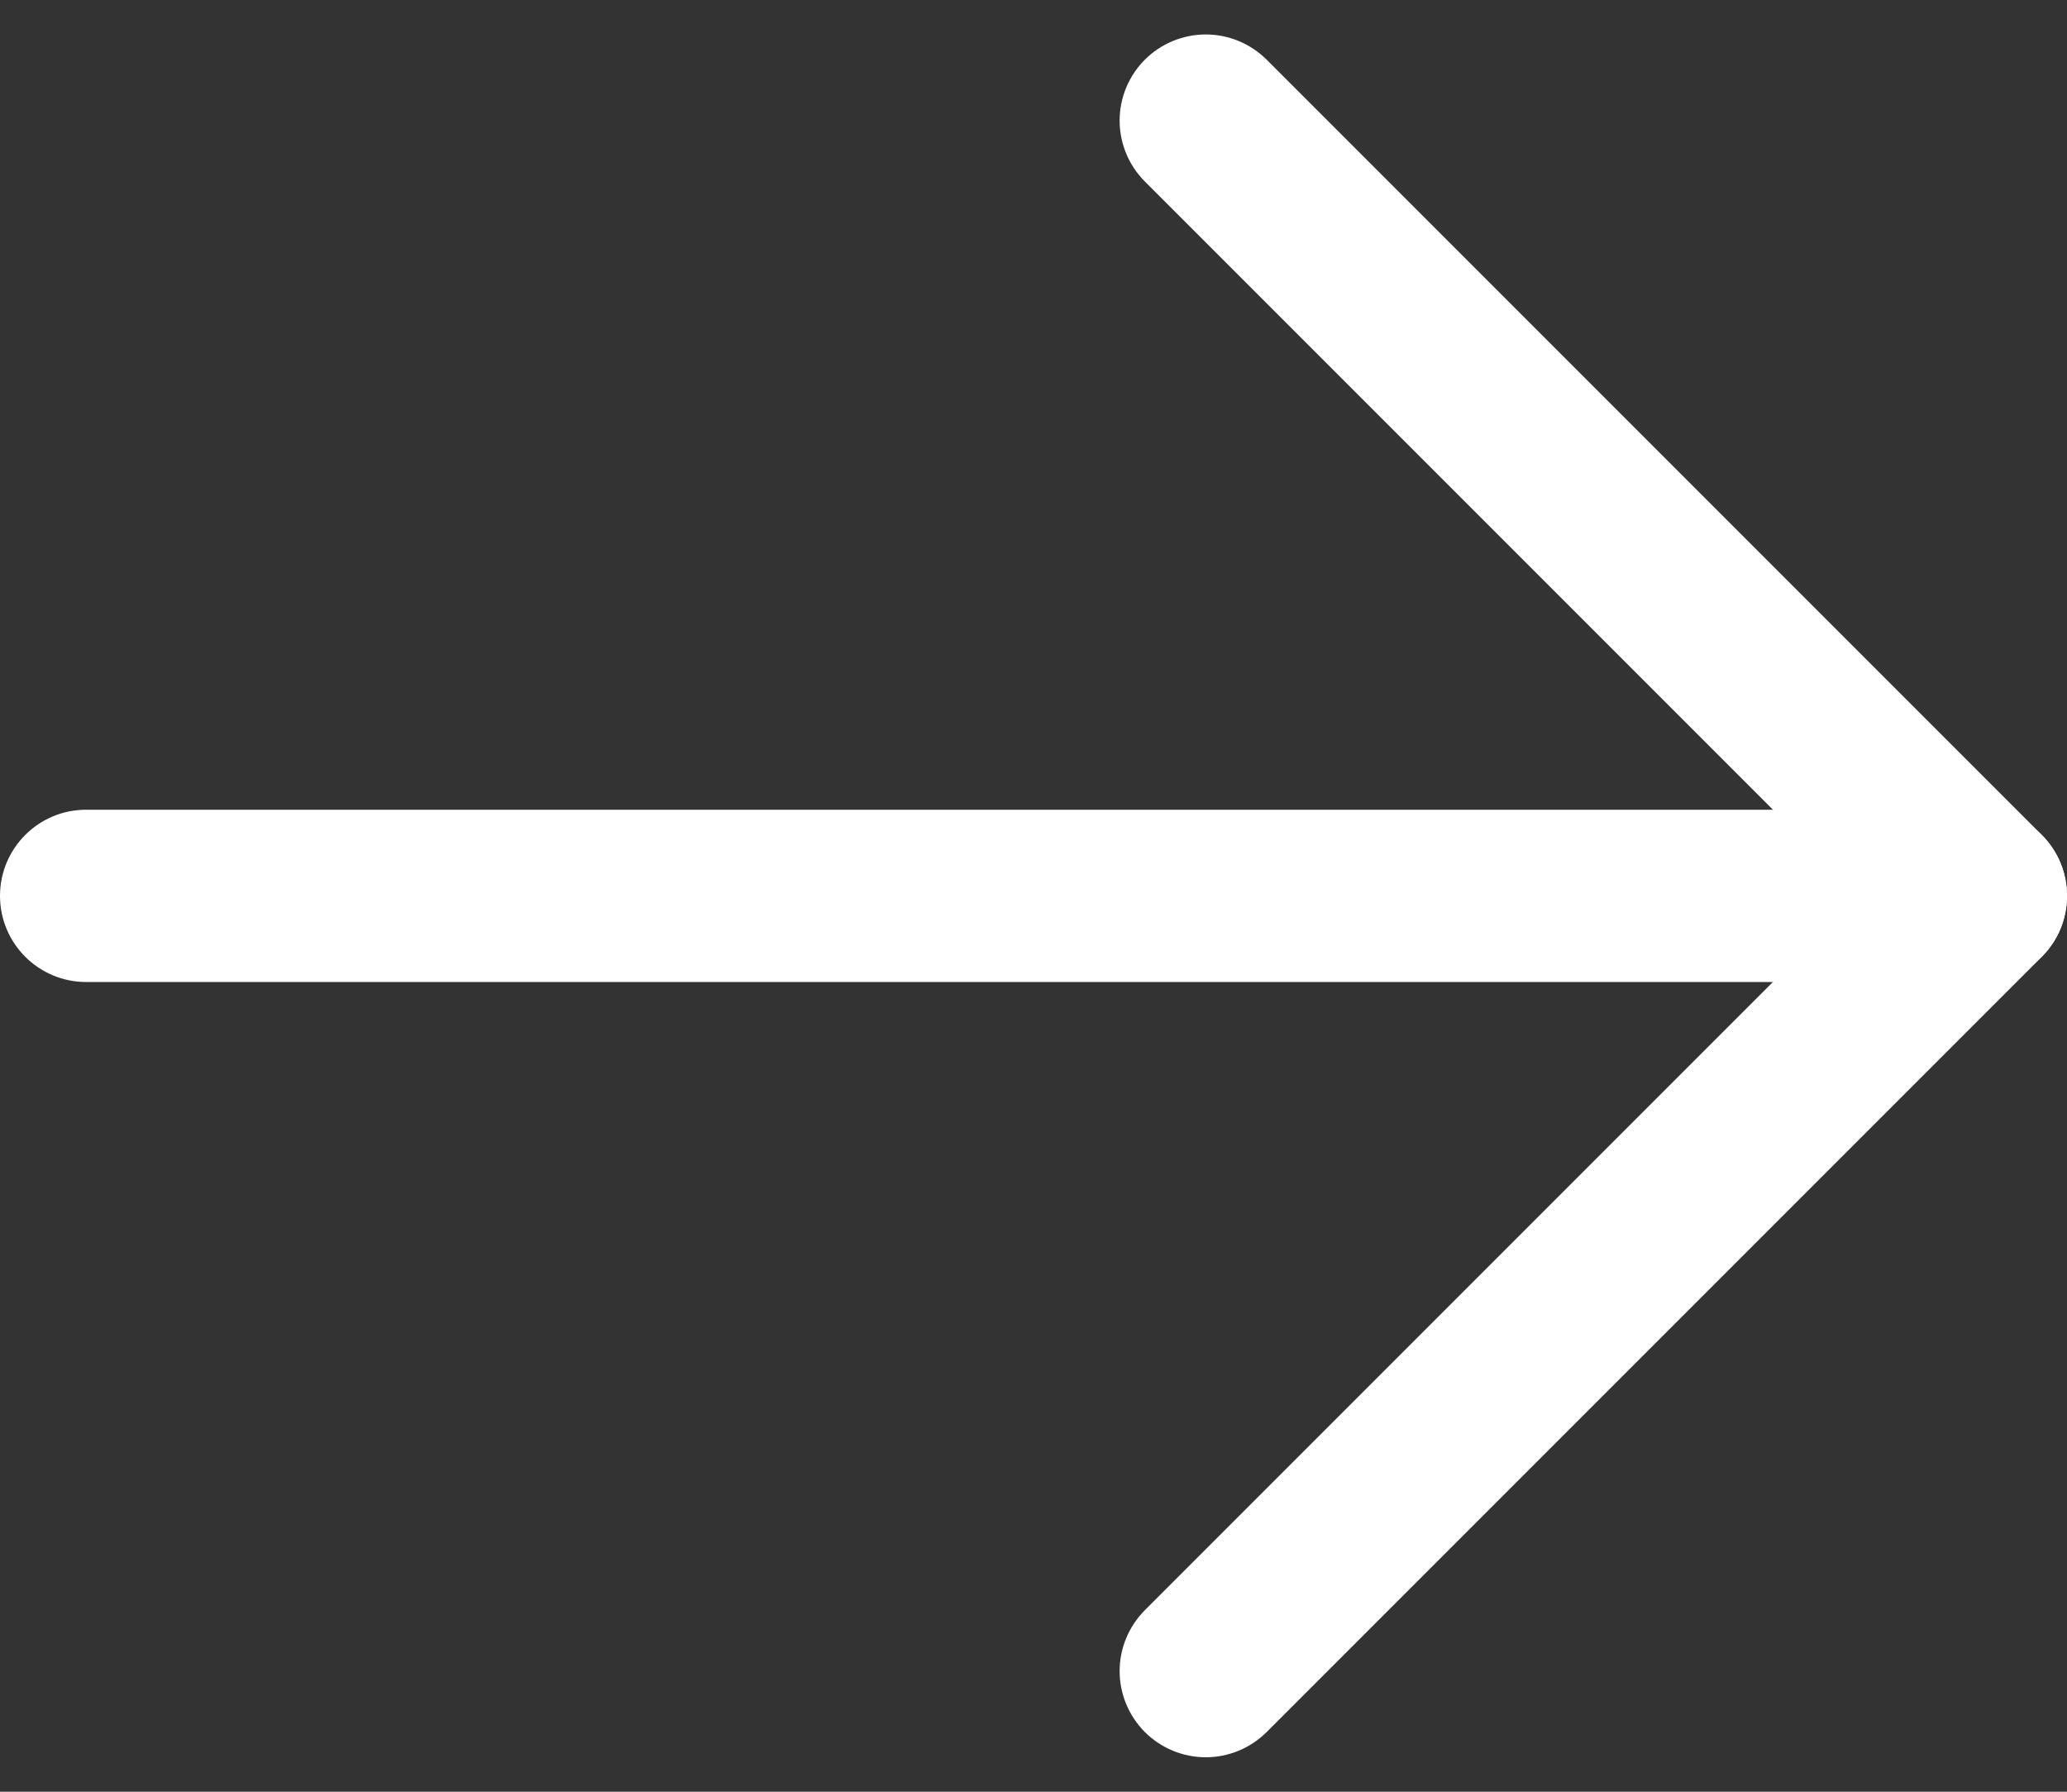
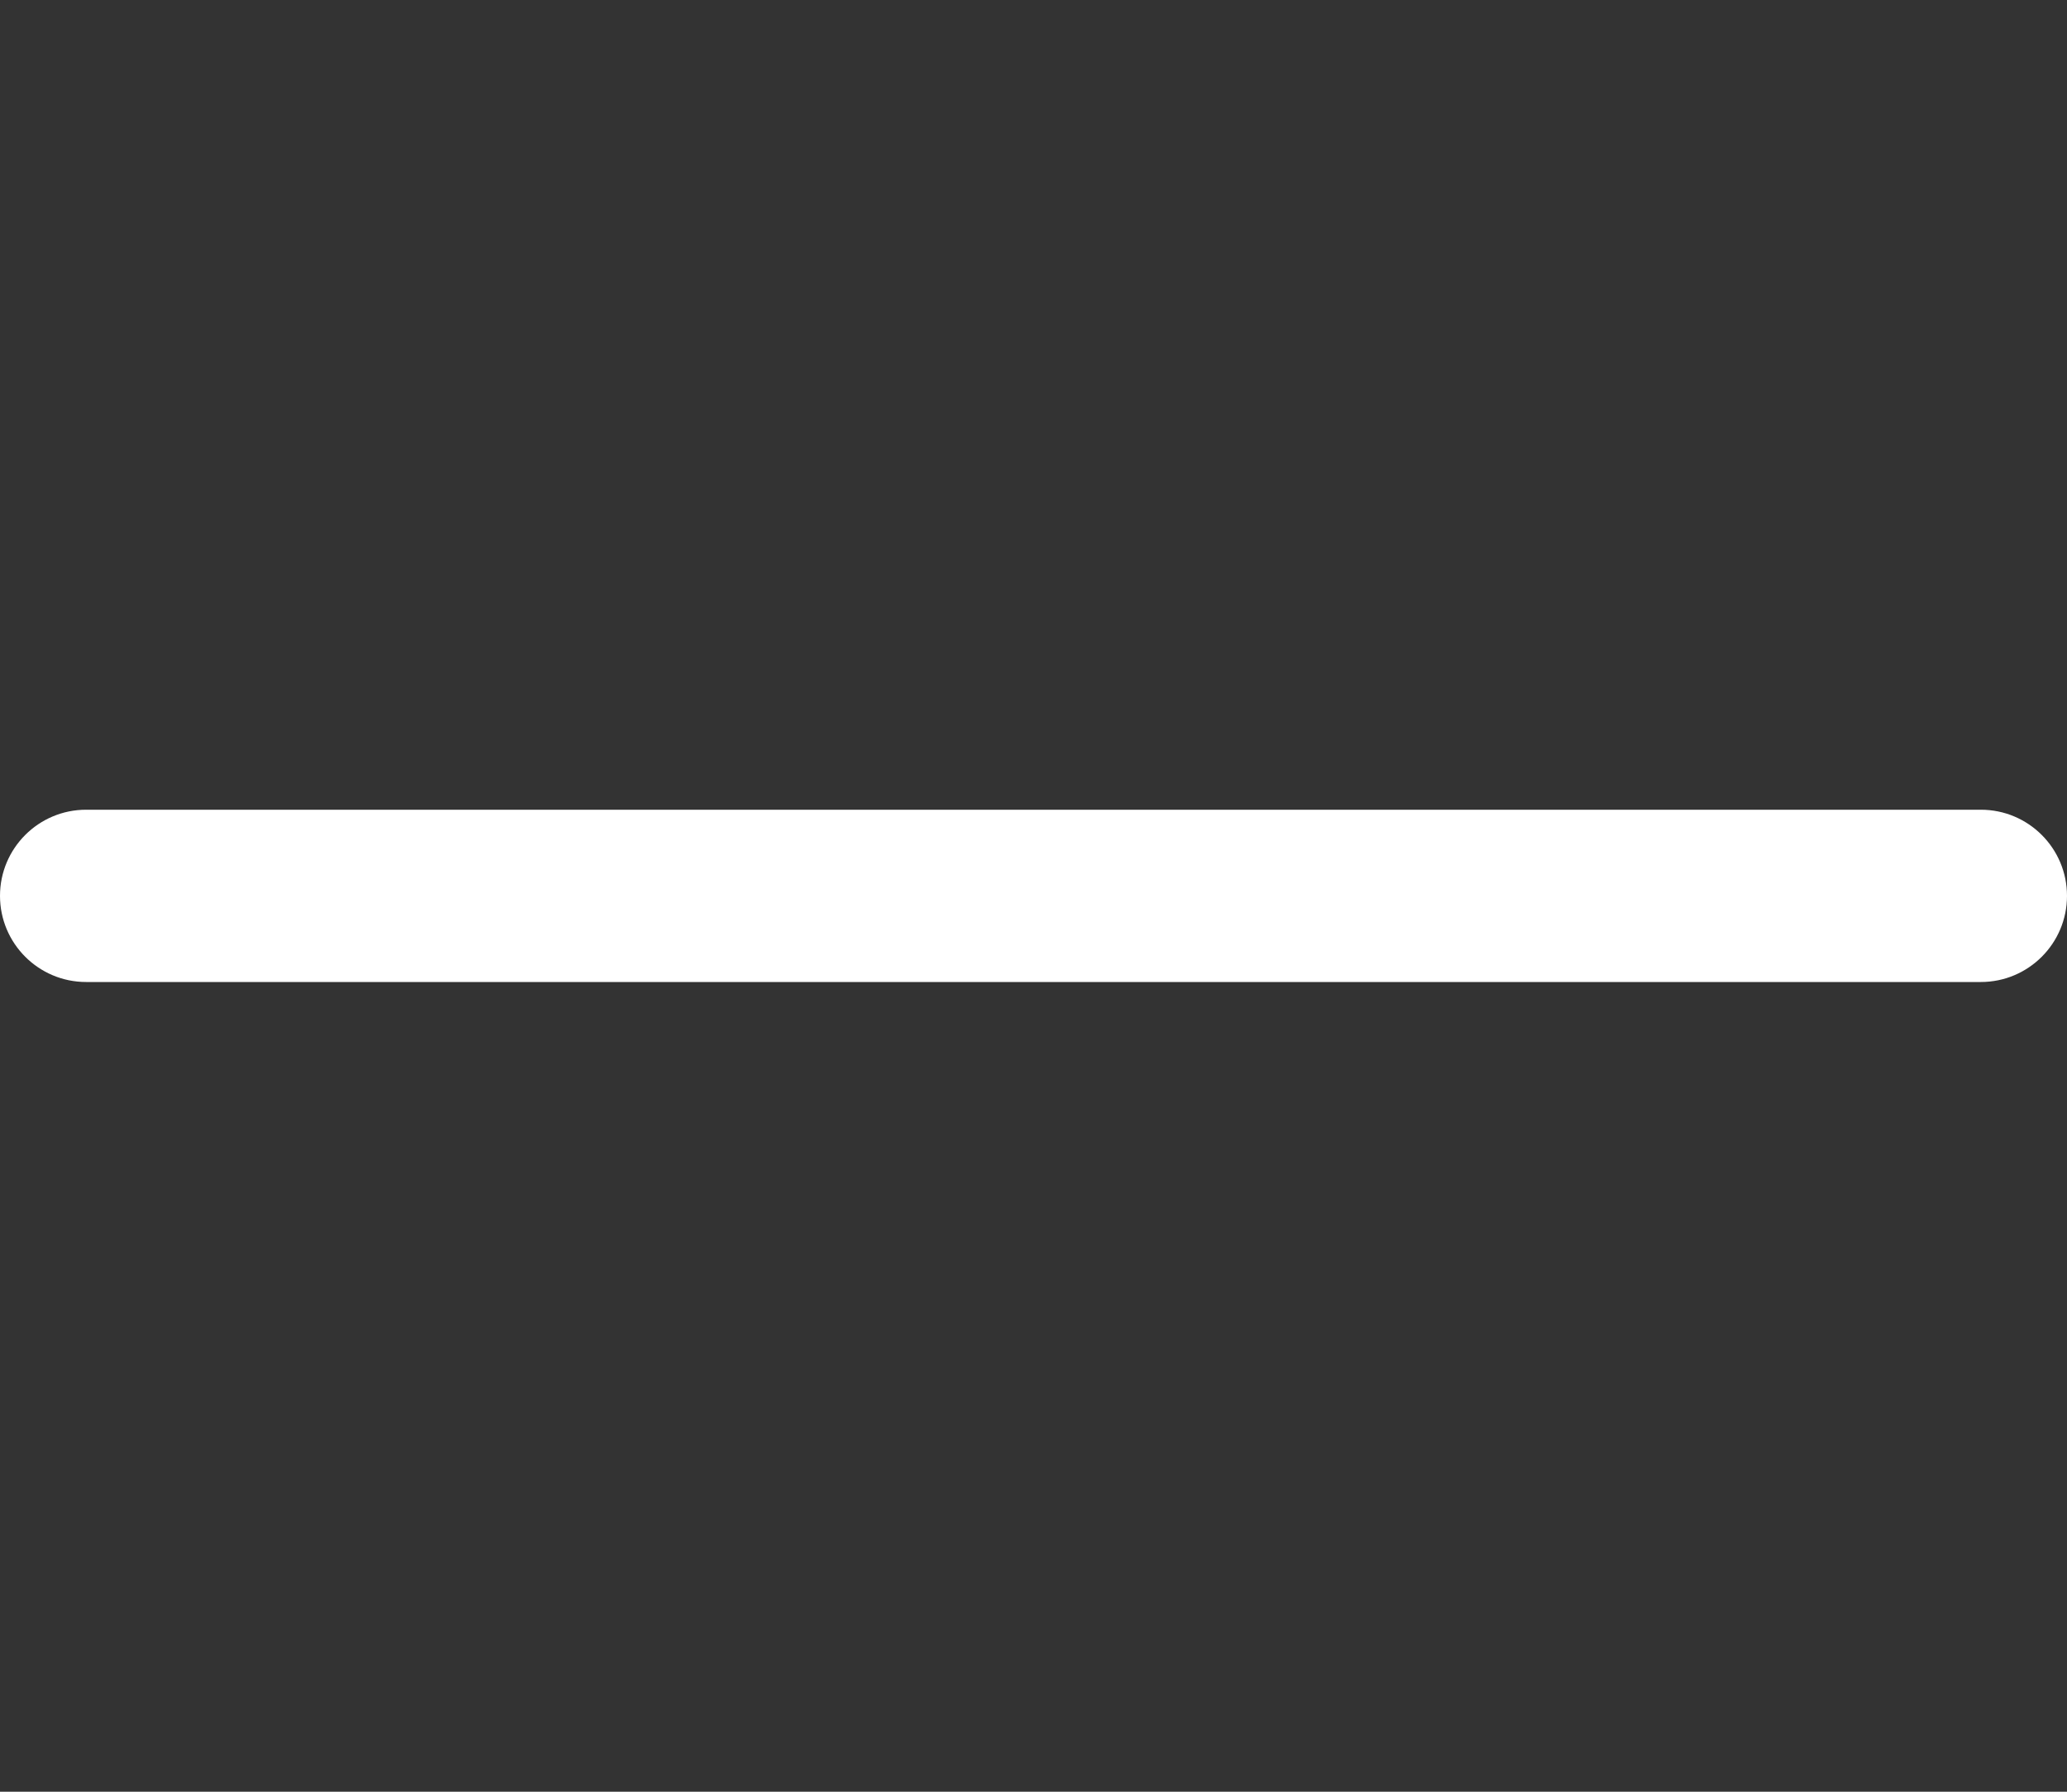
<svg xmlns="http://www.w3.org/2000/svg" width="30" height="26" viewBox="0 0 30 26" fill="none">
  <rect x="0" y="0" width="30" height="26" fill="#333333" stroke="none" />
  <path d="M1.25 14.25L28.75 14.25C29.44 14.25 30 13.69 30 13C30 12.31 29.44 11.75 28.75 11.75L1.25 11.75C0.56 11.75 0 12.31 0 13C0 13.69 0.56 14.25 1.25 14.25Z" fill="white" />
-   <path d="M26.982 13L16.616 23.366C16.382 23.601 16.25 23.919 16.25 24.25C16.25 24.581 16.382 24.899 16.616 25.134C16.851 25.368 17.169 25.5 17.5 25.5C17.831 25.5 18.149 25.368 18.384 25.134L29.634 13.884C30.122 13.396 30.122 12.604 29.634 12.116L18.384 0.866C18.149 0.632 17.831 0.5 17.5 0.5C17.169 0.5 16.851 0.632 16.616 0.866C16.382 1.101 16.25 1.418 16.25 1.75C16.25 2.082 16.382 2.399 16.616 2.634L26.982 13Z" fill="white" />
</svg>